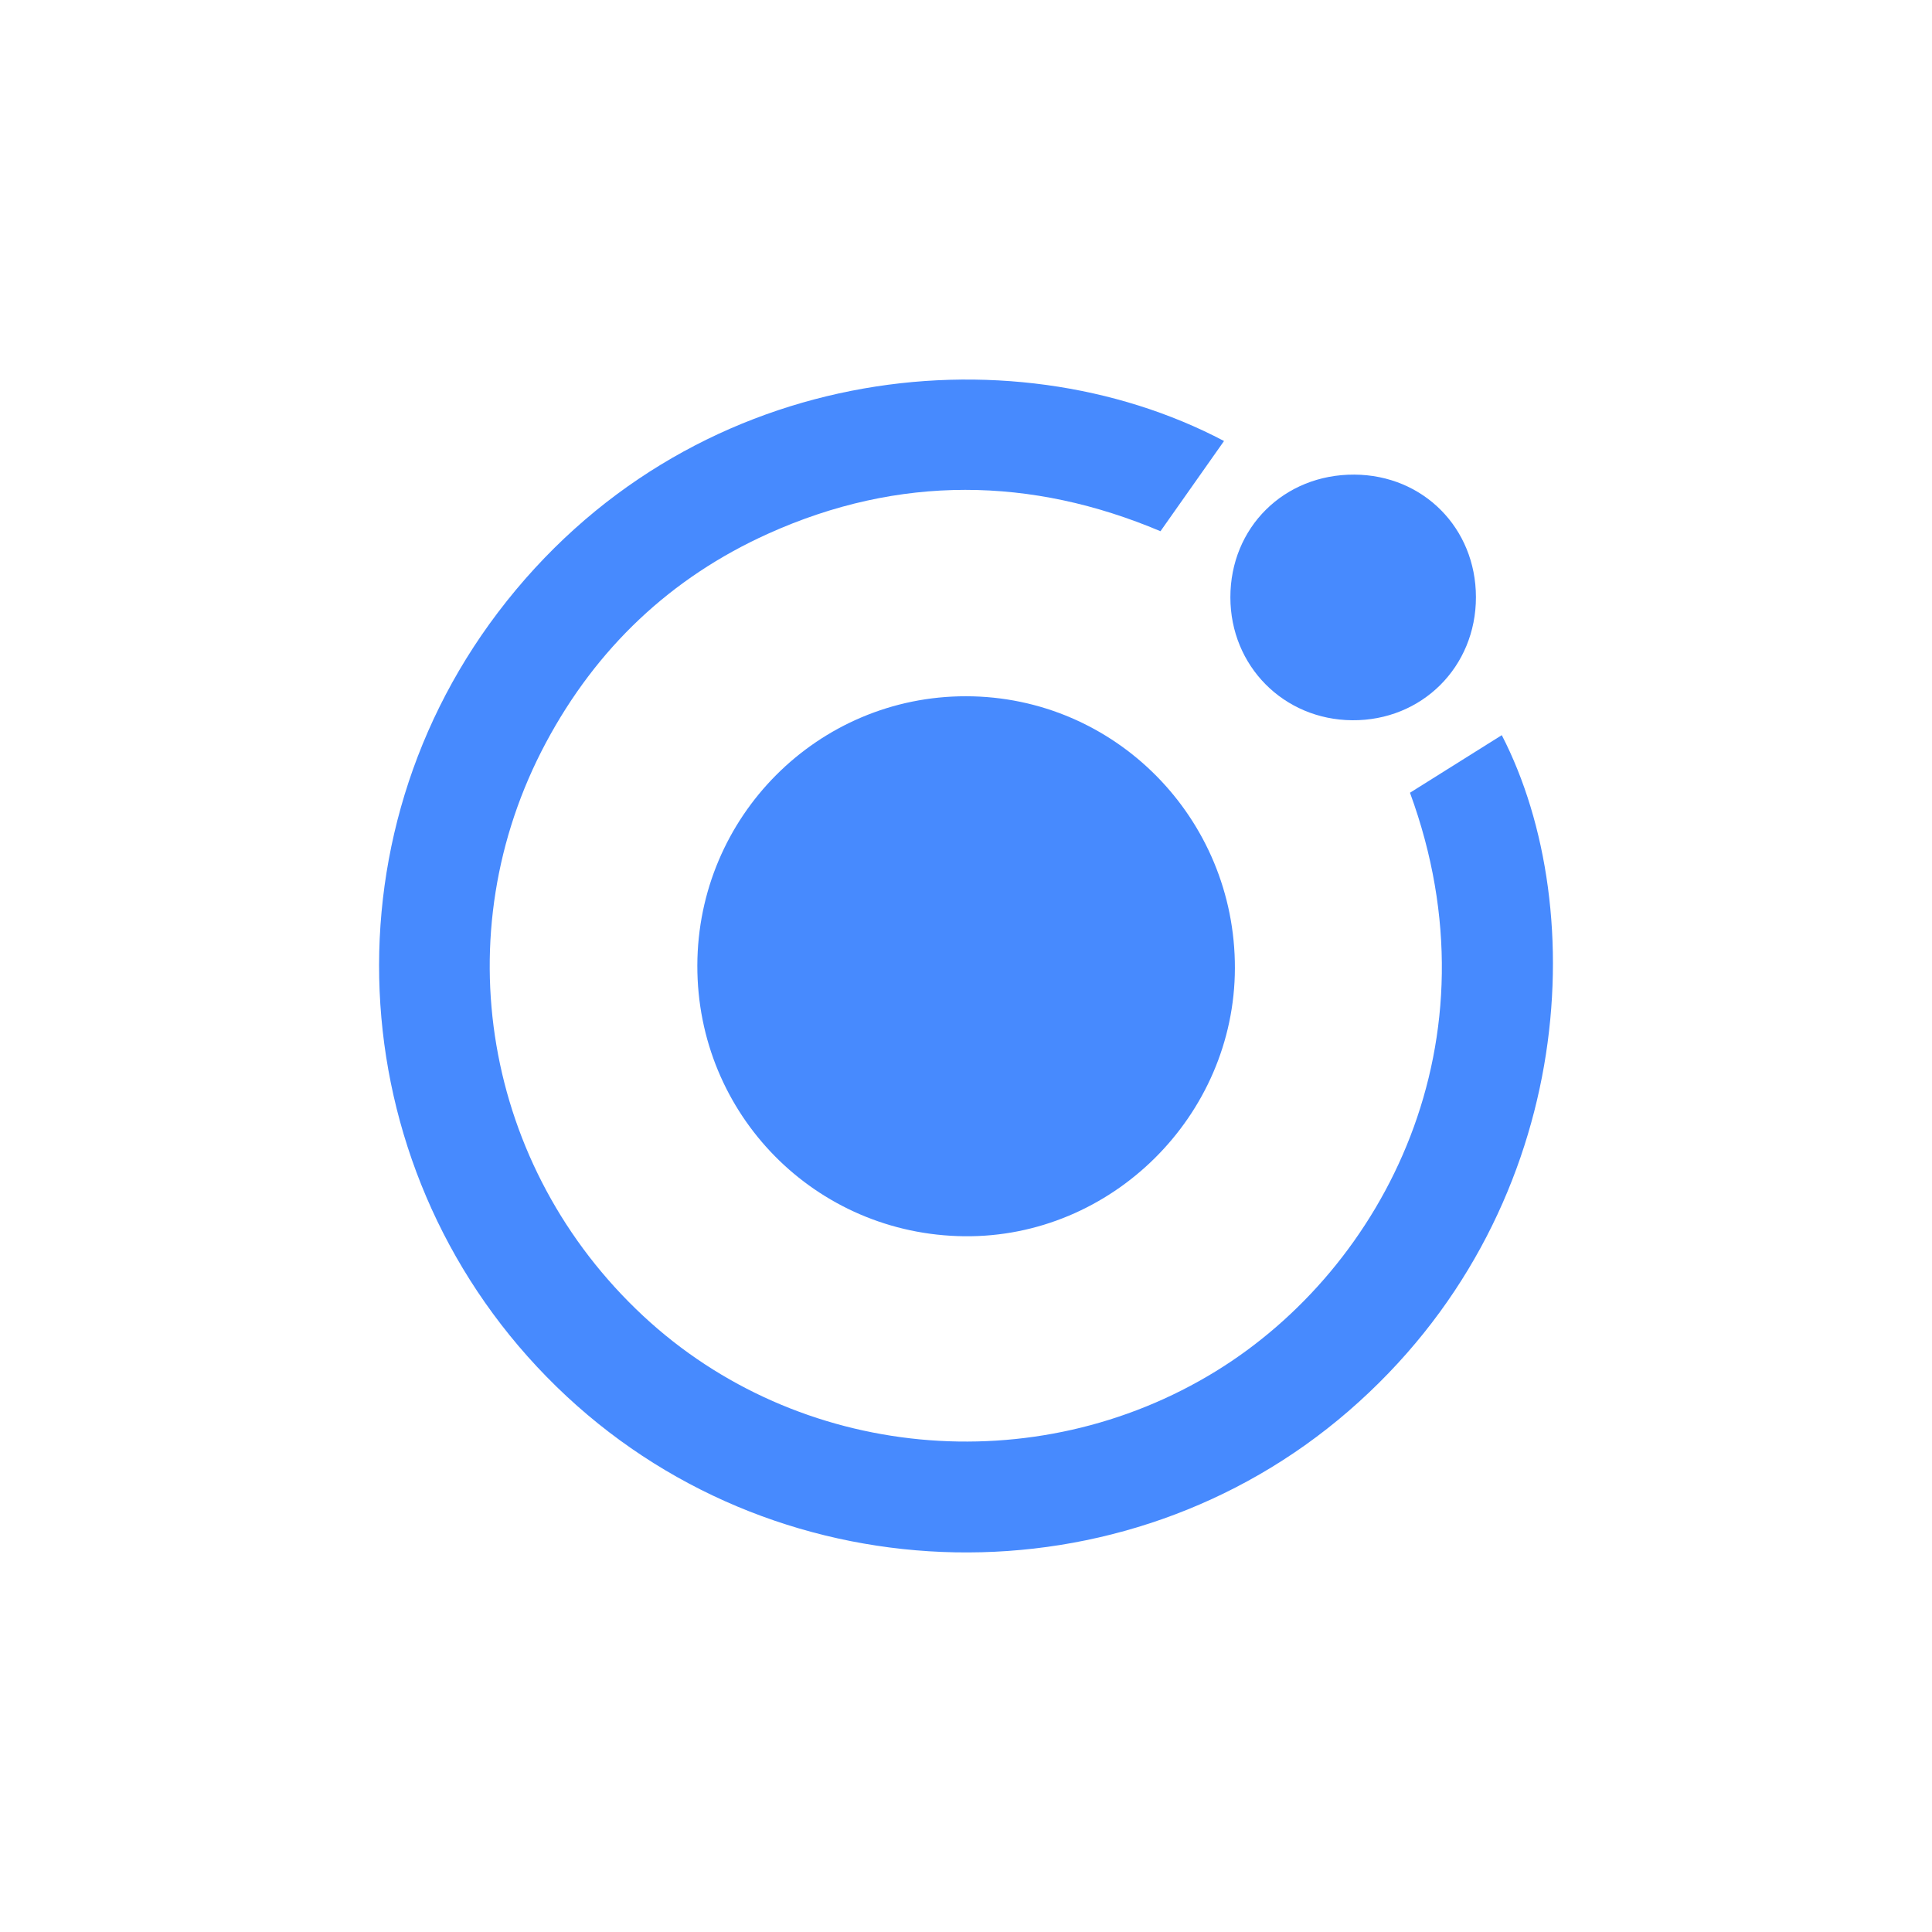
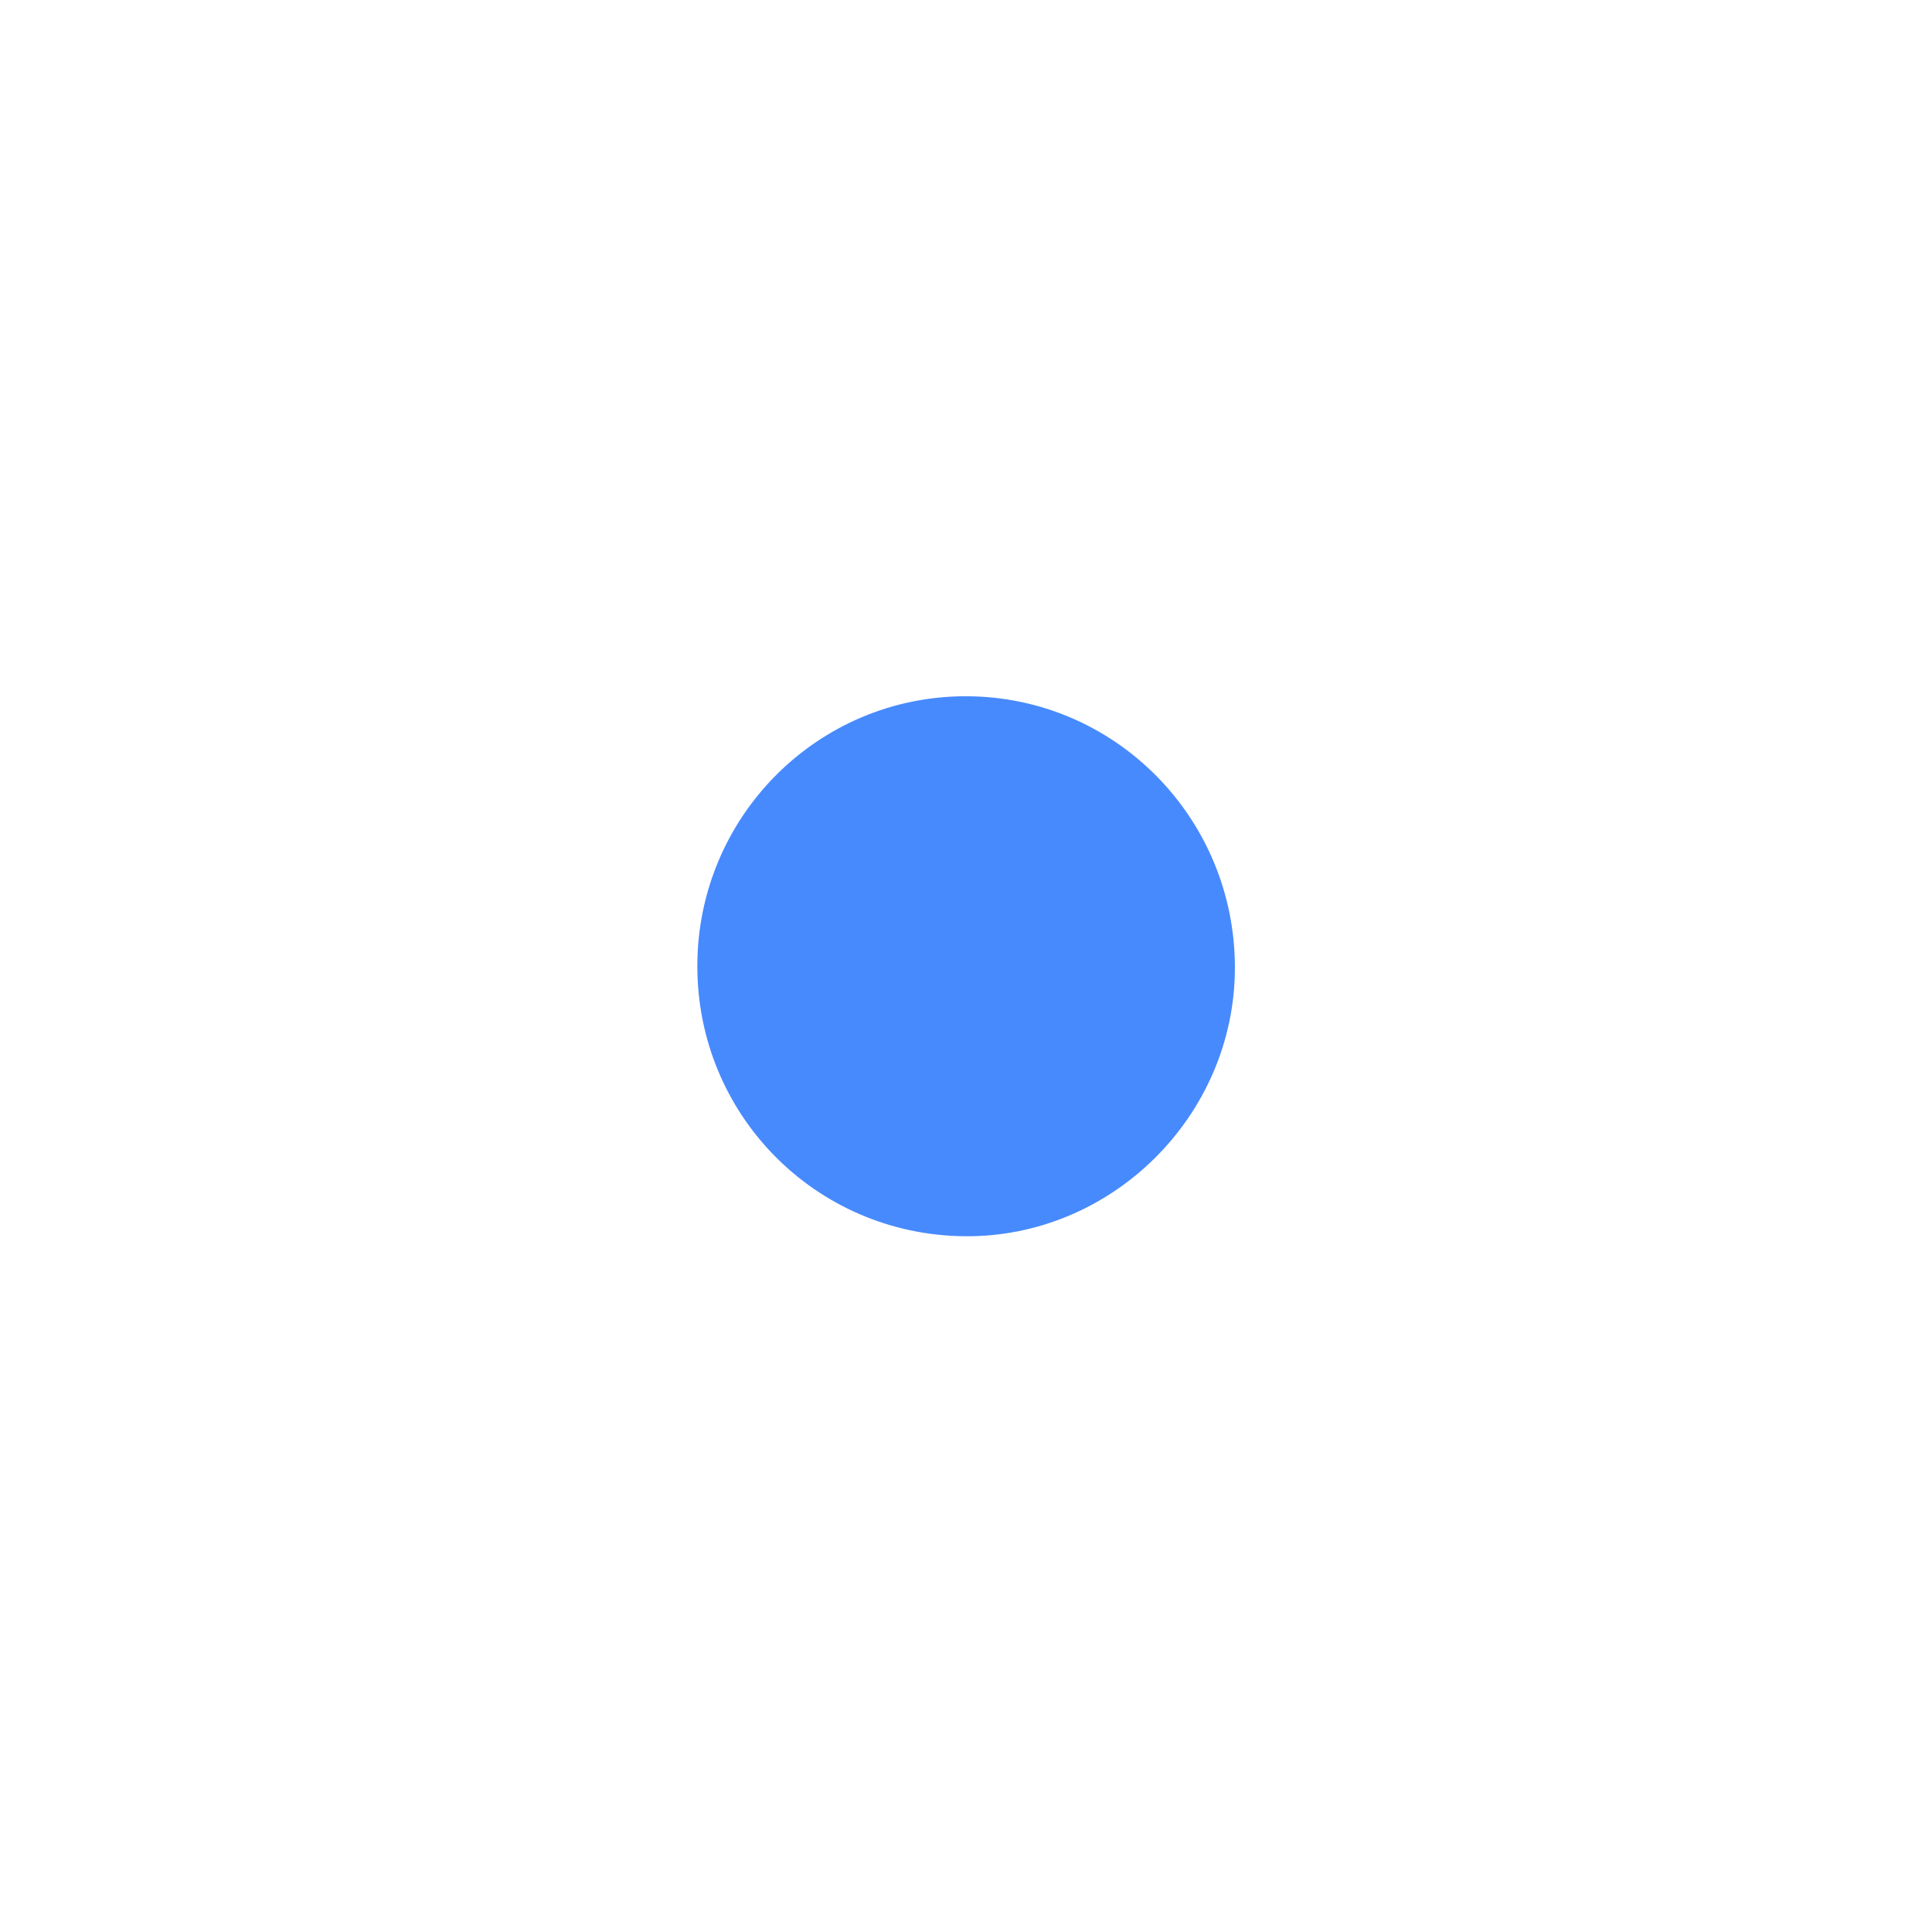
<svg xmlns="http://www.w3.org/2000/svg" id="Layer_1" viewBox="0 0 500 500">
  <defs>
    <style>.cls-1{fill:#478afe;}</style>
  </defs>
-   <path class="cls-1" d="m316.78,114.13c-5.49,7.79-10.78,15.3-16.45,23.35-33.34-14.09-67.6-14.66-101.51.63-25.27,11.39-44.47,29.66-57.53,54.09-26.46,49.48-16.11,109.91,25.16,148.35,40.11,37.36,101.48,43.12,148.32,14.26,43.46-26.78,73.75-85.31,50.13-149.65,7.96-4.99,15.88-9.95,23.76-14.9,23.44,45.48,18.98,124.21-39.69,174.95-57.94,50.12-145.94,48.57-202.28-3.8-57.14-53.11-64.91-140.79-17.83-202.9,48.85-64.44,132.26-73.71,187.91-44.38Z" />
  <path class="cls-1" d="m180.47,249.86c.09-38.55,31.21-69.72,69.55-69.67,38.54.05,69.67,31.55,69.57,70.4-.09,38.22-31.91,69.74-70,69.35-38.54-.4-69.21-31.49-69.12-70.08Z" />
-   <path class="cls-1" d="m381.97,154.53c.02,18.07-14,32.02-32.03,31.87-17.73-.15-31.5-14.03-31.52-31.79-.02-18.09,13.89-31.88,32.08-31.78,17.82.09,31.45,13.83,31.47,31.7Z" />
</svg>